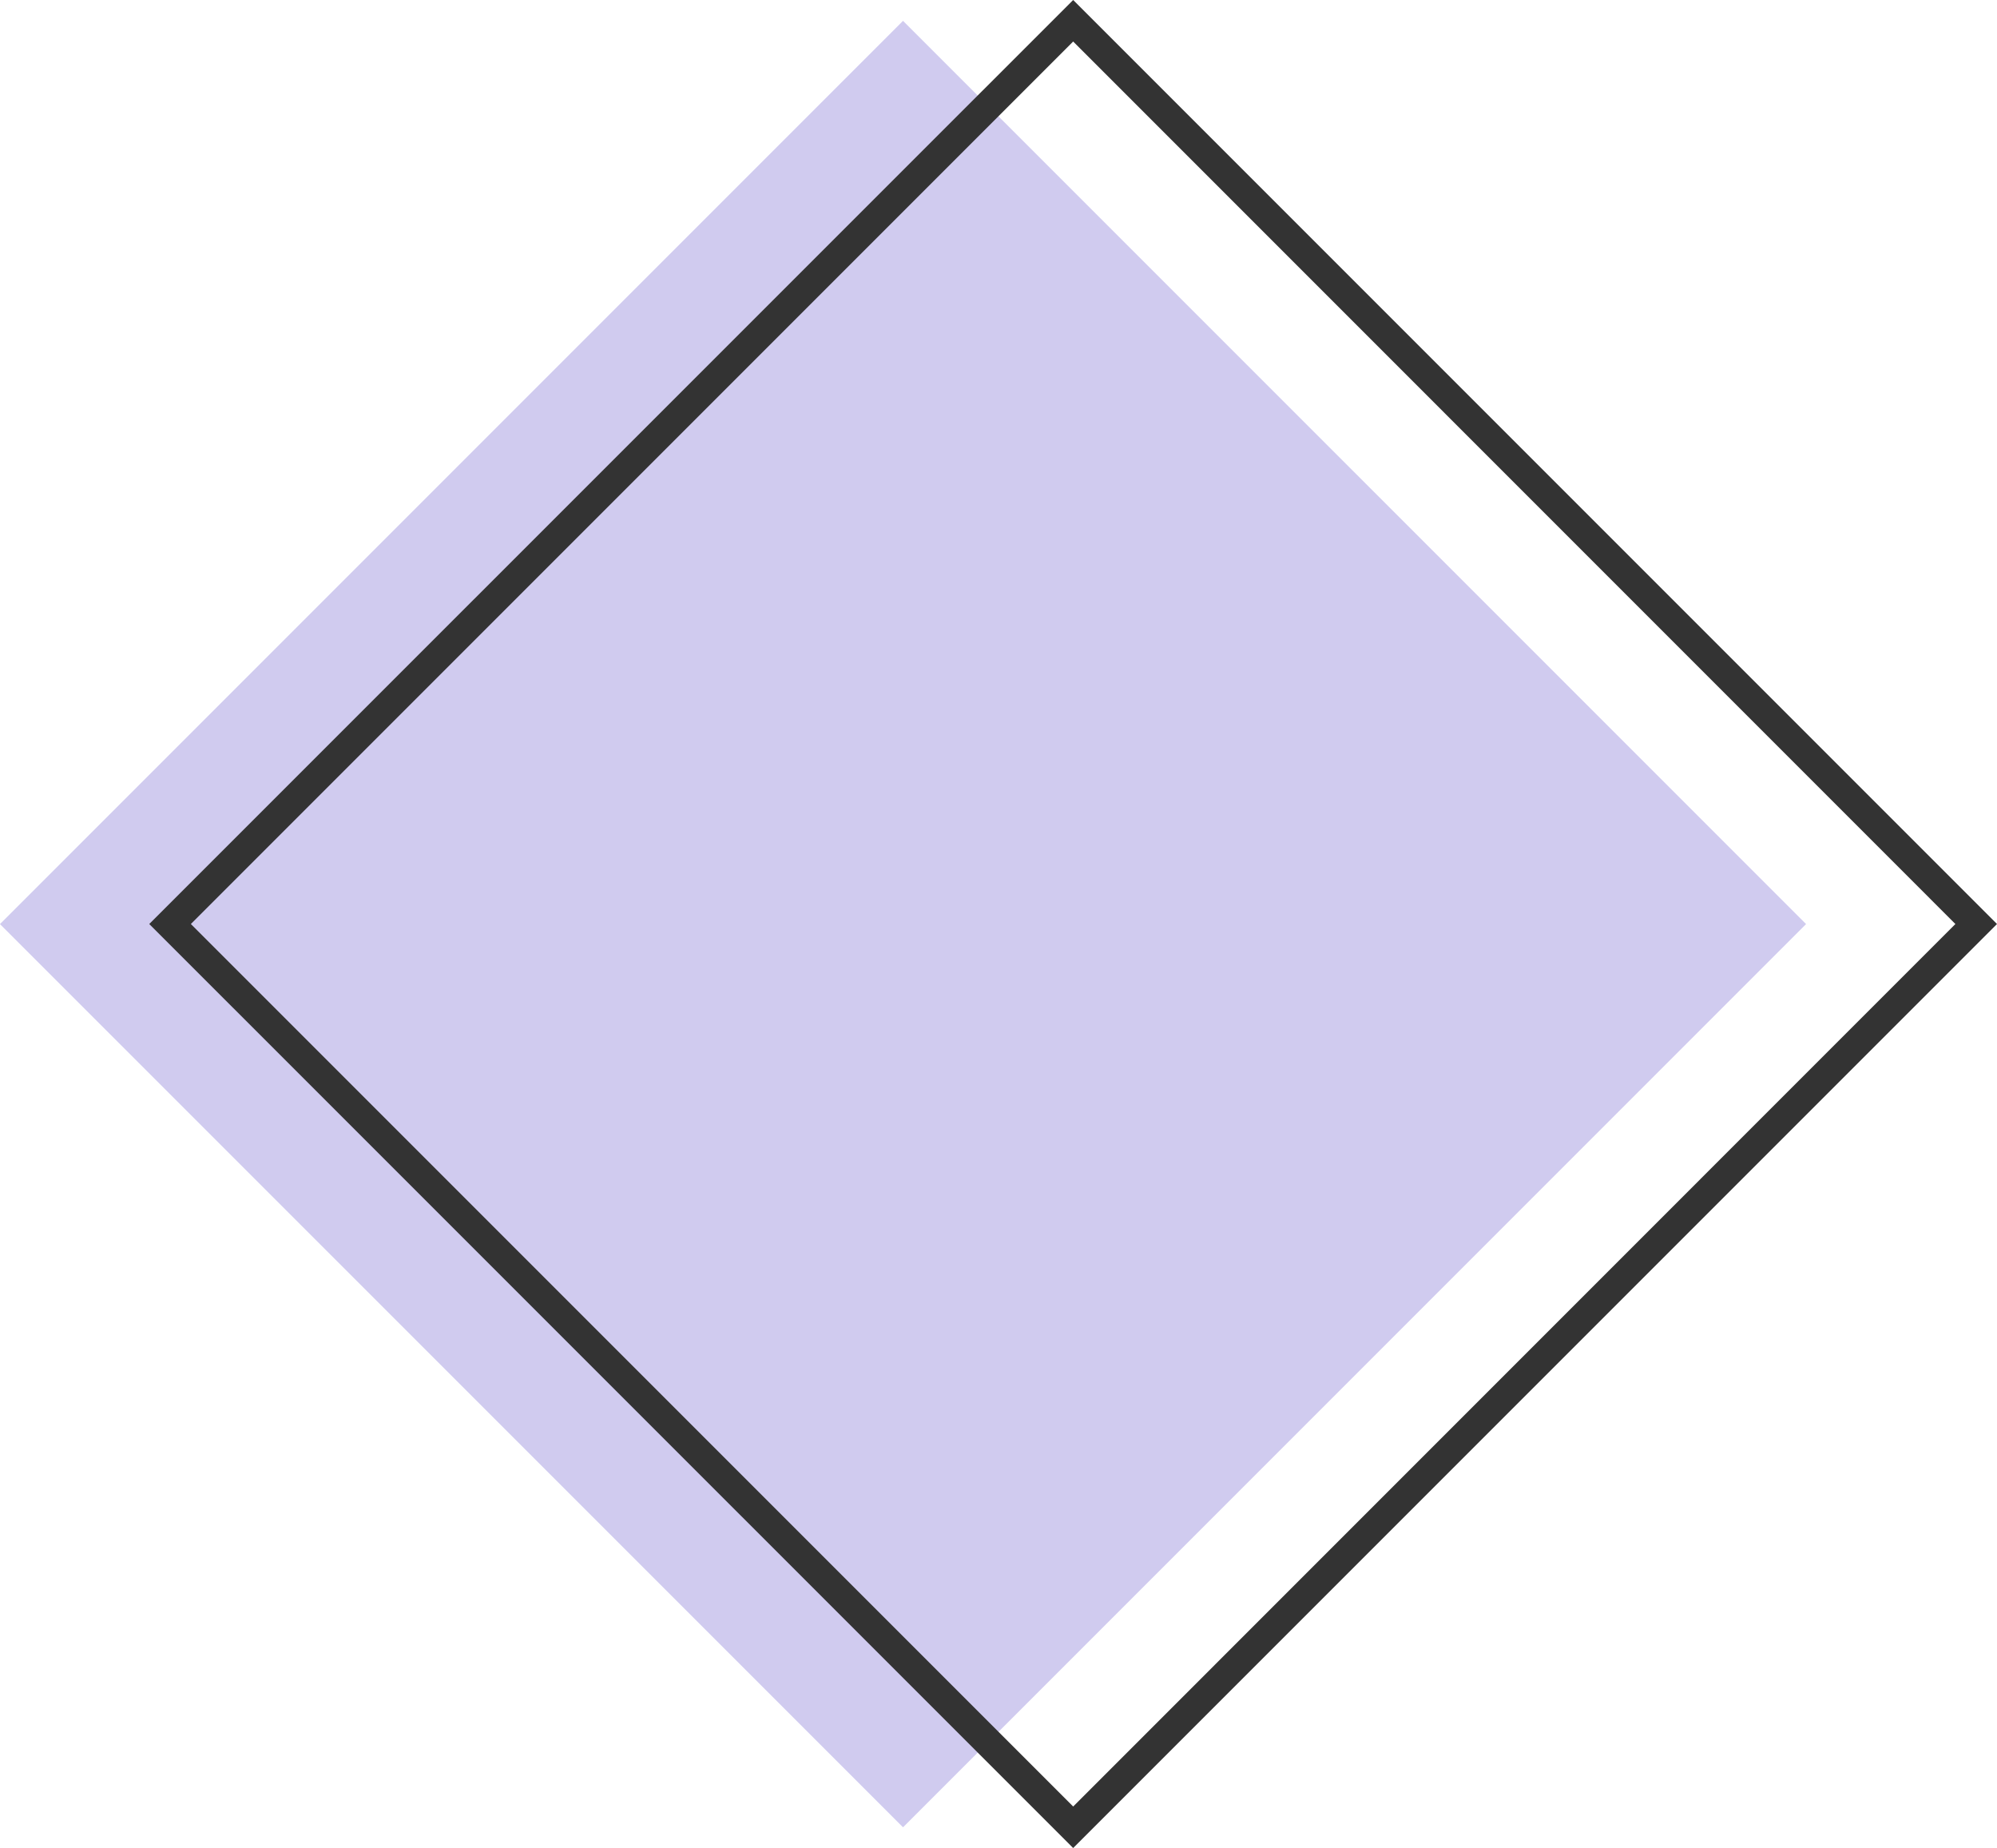
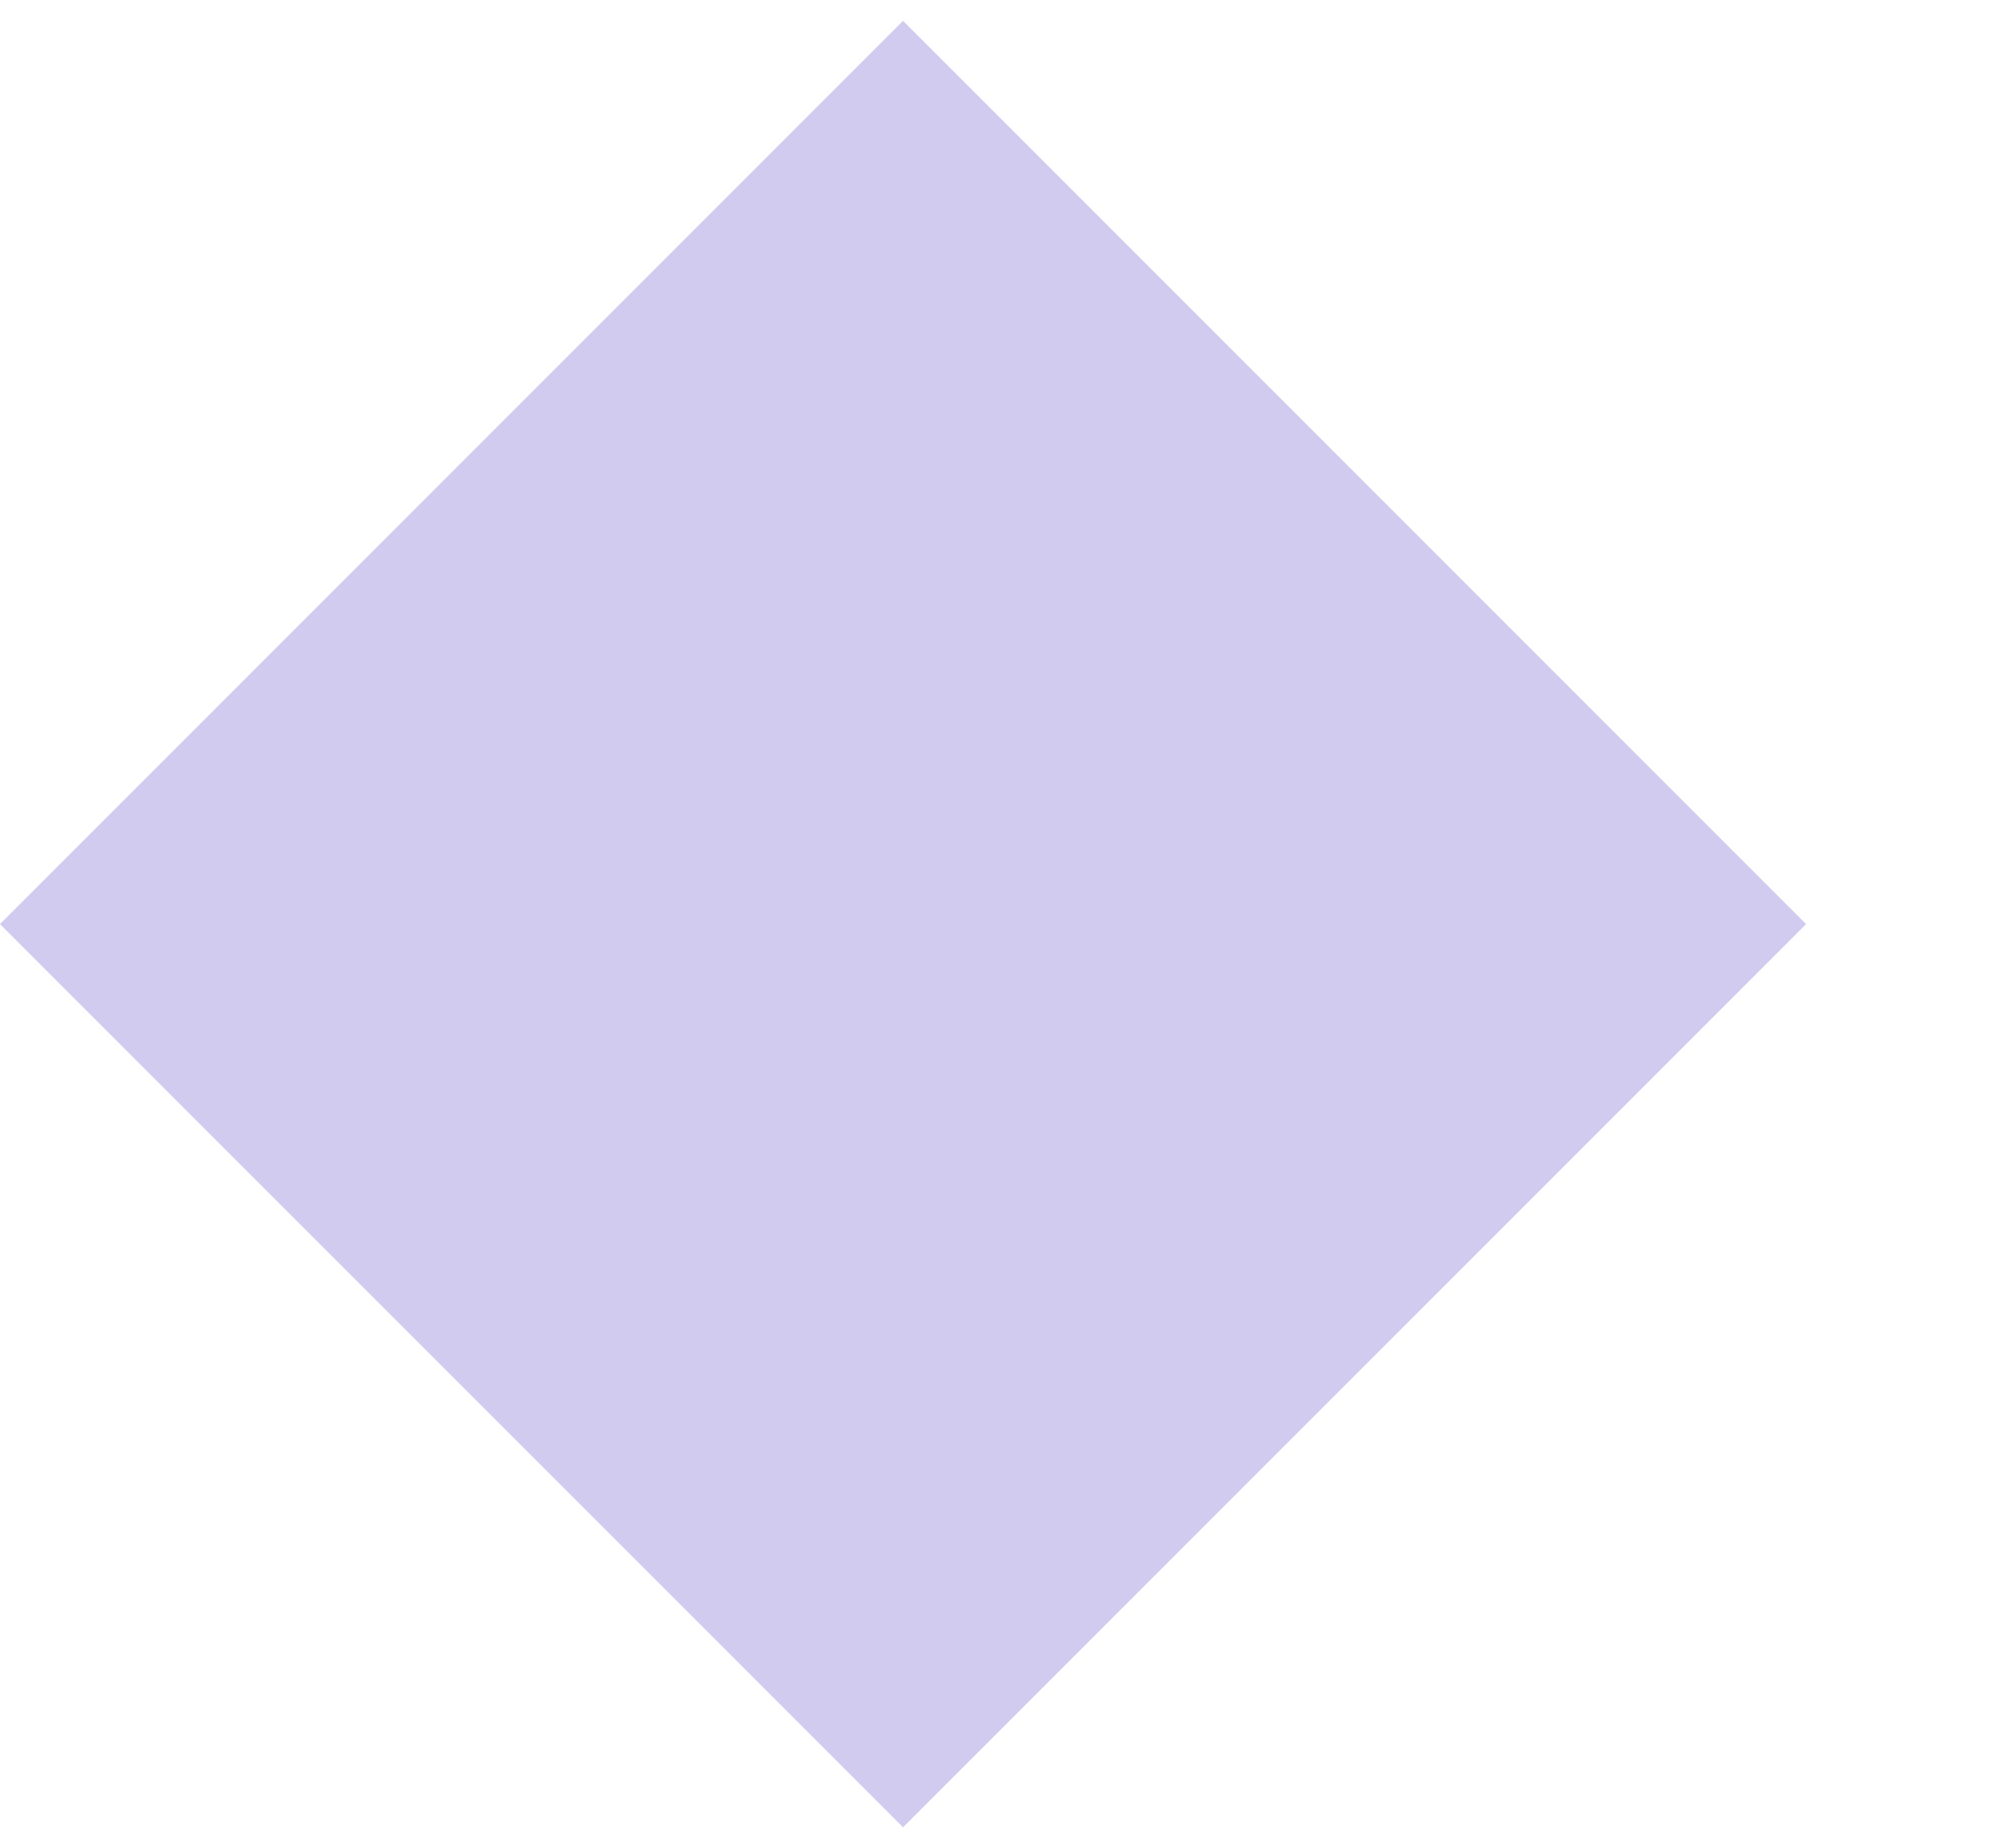
<svg xmlns="http://www.w3.org/2000/svg" viewBox="0 0 209.27 193.62">
  <path fill="#c4beeb" opacity=".8" d="M94.629 2.183l94.632 94.633-94.632 94.632L-.004 96.816z" />
-   <path d="M112.46 193.62L15.64 96.81 112.46 0l96.81 96.81zM20 96.81l92.46 92.46 92.45-92.46-92.45-92.46z" fill="#333" />
</svg>